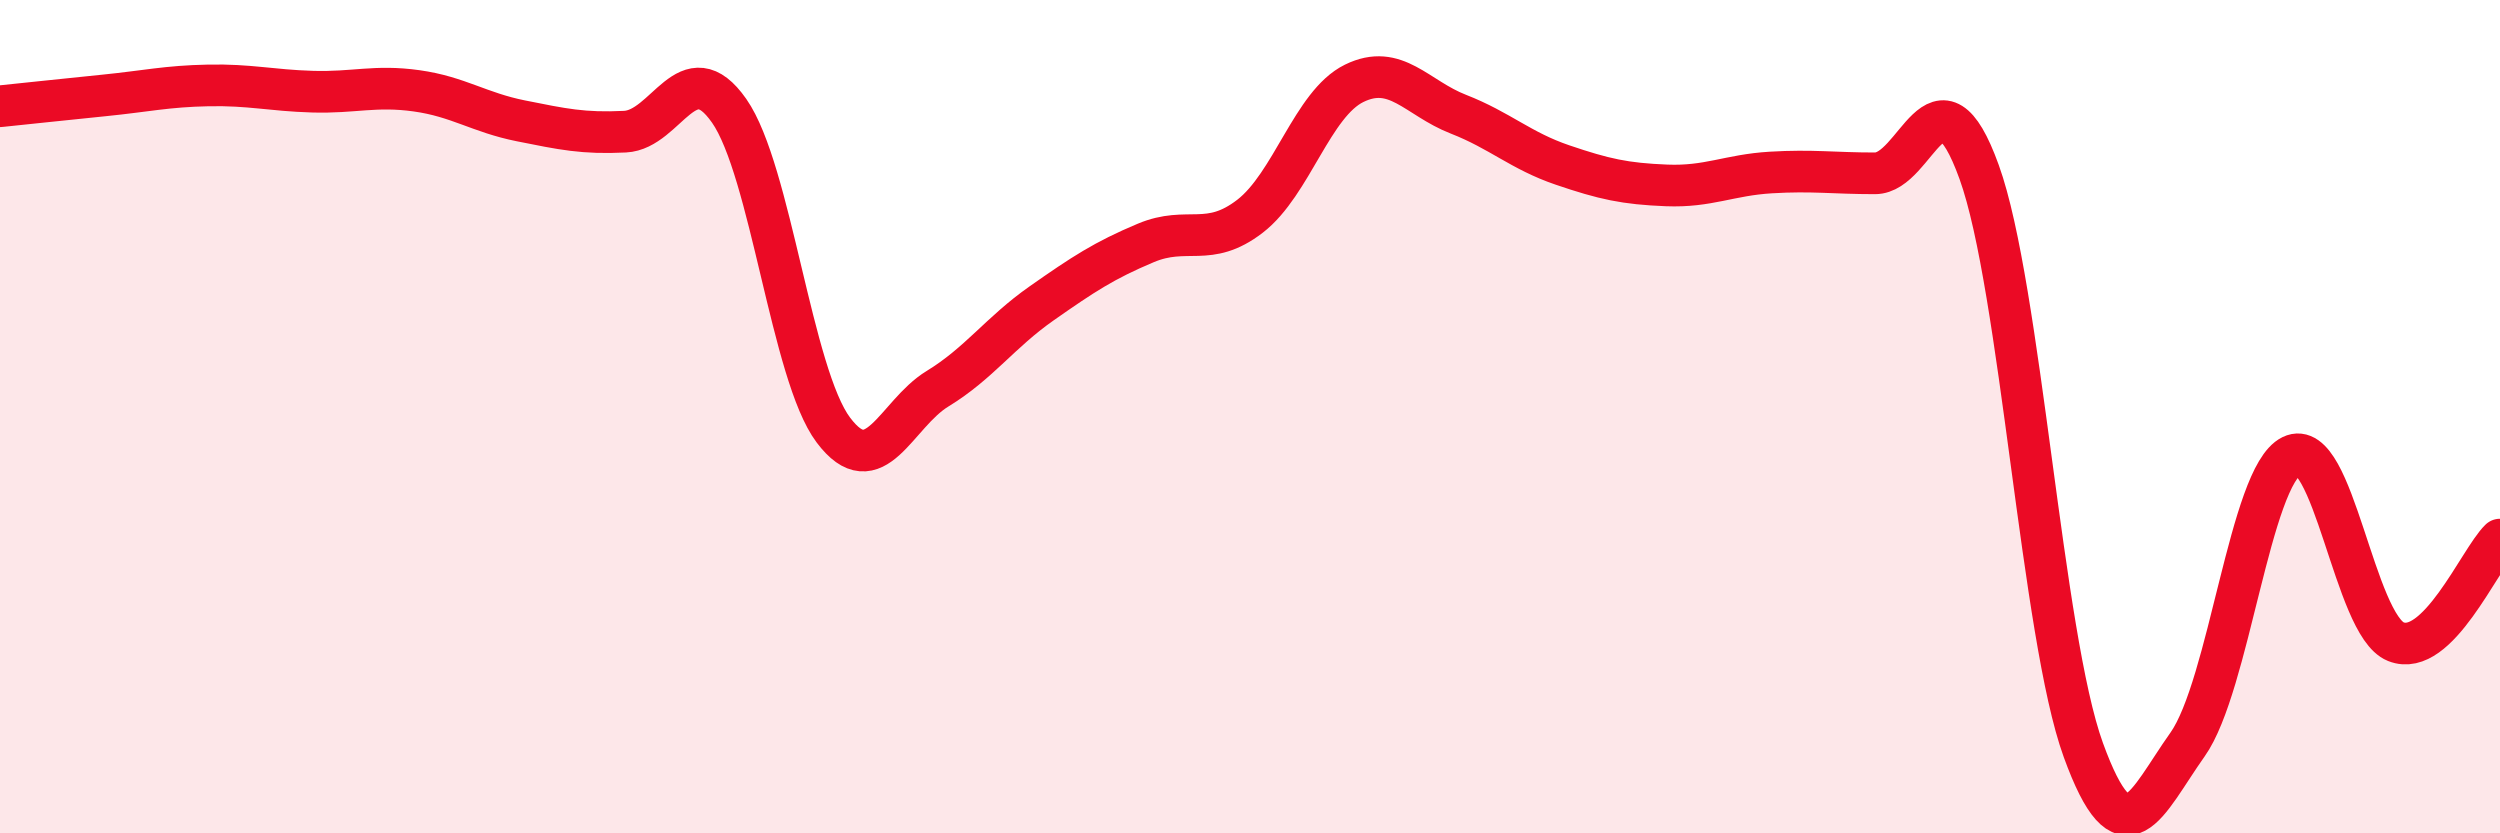
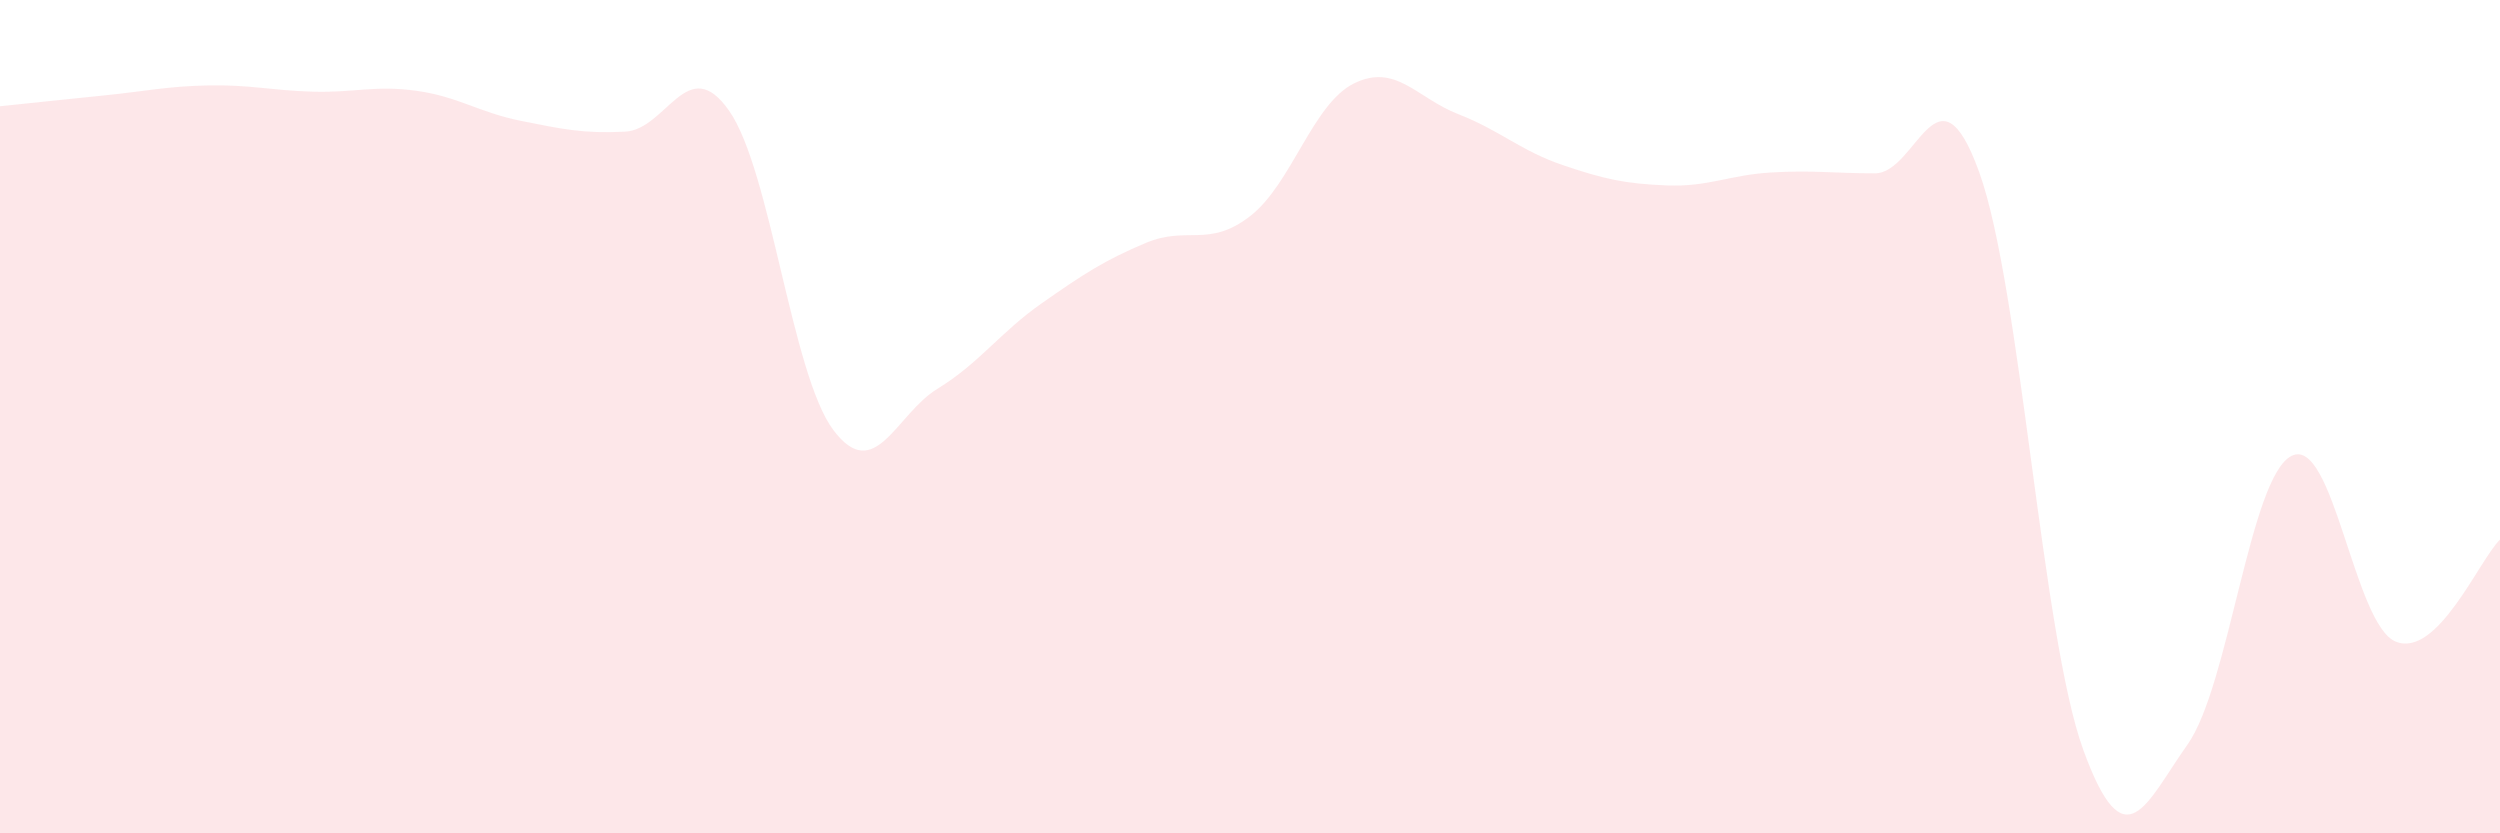
<svg xmlns="http://www.w3.org/2000/svg" width="60" height="20" viewBox="0 0 60 20">
  <path d="M 0,2.55 C 0.5,2.5 1.5,2.39 2.5,2.29 C 3.5,2.19 4,2.07 5,2.05 C 6,2.03 6.5,2.17 7.5,2.2 C 8.5,2.23 9,2.04 10,2.18 C 11,2.32 11.5,2.7 12.5,2.9 C 13.5,3.1 14,3.21 15,3.16 C 16,3.11 16.5,1.23 17.5,2.66 C 18.5,4.09 19,8.99 20,10.32 C 21,11.65 21.5,9.94 22.5,9.33 C 23.5,8.72 24,7.98 25,7.28 C 26,6.58 26.5,6.25 27.5,5.83 C 28.5,5.41 29,5.96 30,5.19 C 31,4.42 31.5,2.49 32.5,2 C 33.5,1.51 34,2.35 35,2.74 C 36,3.13 36.5,3.62 37.5,3.96 C 38.5,4.3 39,4.41 40,4.45 C 41,4.49 41.5,4.2 42.5,4.14 C 43.5,4.08 44,4.16 45,4.16 C 46,4.16 46.5,1.36 47.5,4.13 C 48.5,6.9 49,15.25 50,18 C 51,20.75 51.5,19.28 52.5,17.87 C 53.5,16.46 54,11.43 55,10.94 C 56,10.45 56.5,15 57.5,15.4 C 58.5,15.8 59.5,13.44 60,12.95L60 20L0 20Z" fill="#EB0A25" opacity="0.1" stroke-linecap="round" stroke-linejoin="round" />
-   <path d="M 0,2.55 C 0.5,2.5 1.5,2.39 2.5,2.29 C 3.5,2.19 4,2.07 5,2.05 C 6,2.03 6.5,2.17 7.5,2.2 C 8.5,2.23 9,2.04 10,2.18 C 11,2.32 11.5,2.7 12.5,2.9 C 13.5,3.1 14,3.21 15,3.16 C 16,3.11 16.5,1.23 17.5,2.66 C 18.5,4.09 19,8.99 20,10.32 C 21,11.65 21.5,9.94 22.5,9.33 C 23.5,8.72 24,7.98 25,7.28 C 26,6.58 26.5,6.25 27.5,5.83 C 28.5,5.41 29,5.96 30,5.19 C 31,4.42 31.5,2.49 32.5,2 C 33.5,1.51 34,2.35 35,2.74 C 36,3.13 36.5,3.62 37.5,3.96 C 38.5,4.3 39,4.41 40,4.45 C 41,4.49 41.5,4.2 42.5,4.14 C 43.5,4.08 44,4.16 45,4.16 C 46,4.16 46.5,1.36 47.5,4.13 C 48.5,6.9 49,15.25 50,18 C 51,20.75 51.5,19.28 52.5,17.87 C 53.5,16.46 54,11.43 55,10.94 C 56,10.45 56.5,15 57.5,15.4 C 58.5,15.8 59.5,13.44 60,12.95" stroke="#EB0A25" stroke-width="1" fill="none" stroke-linecap="round" stroke-linejoin="round" />
</svg>